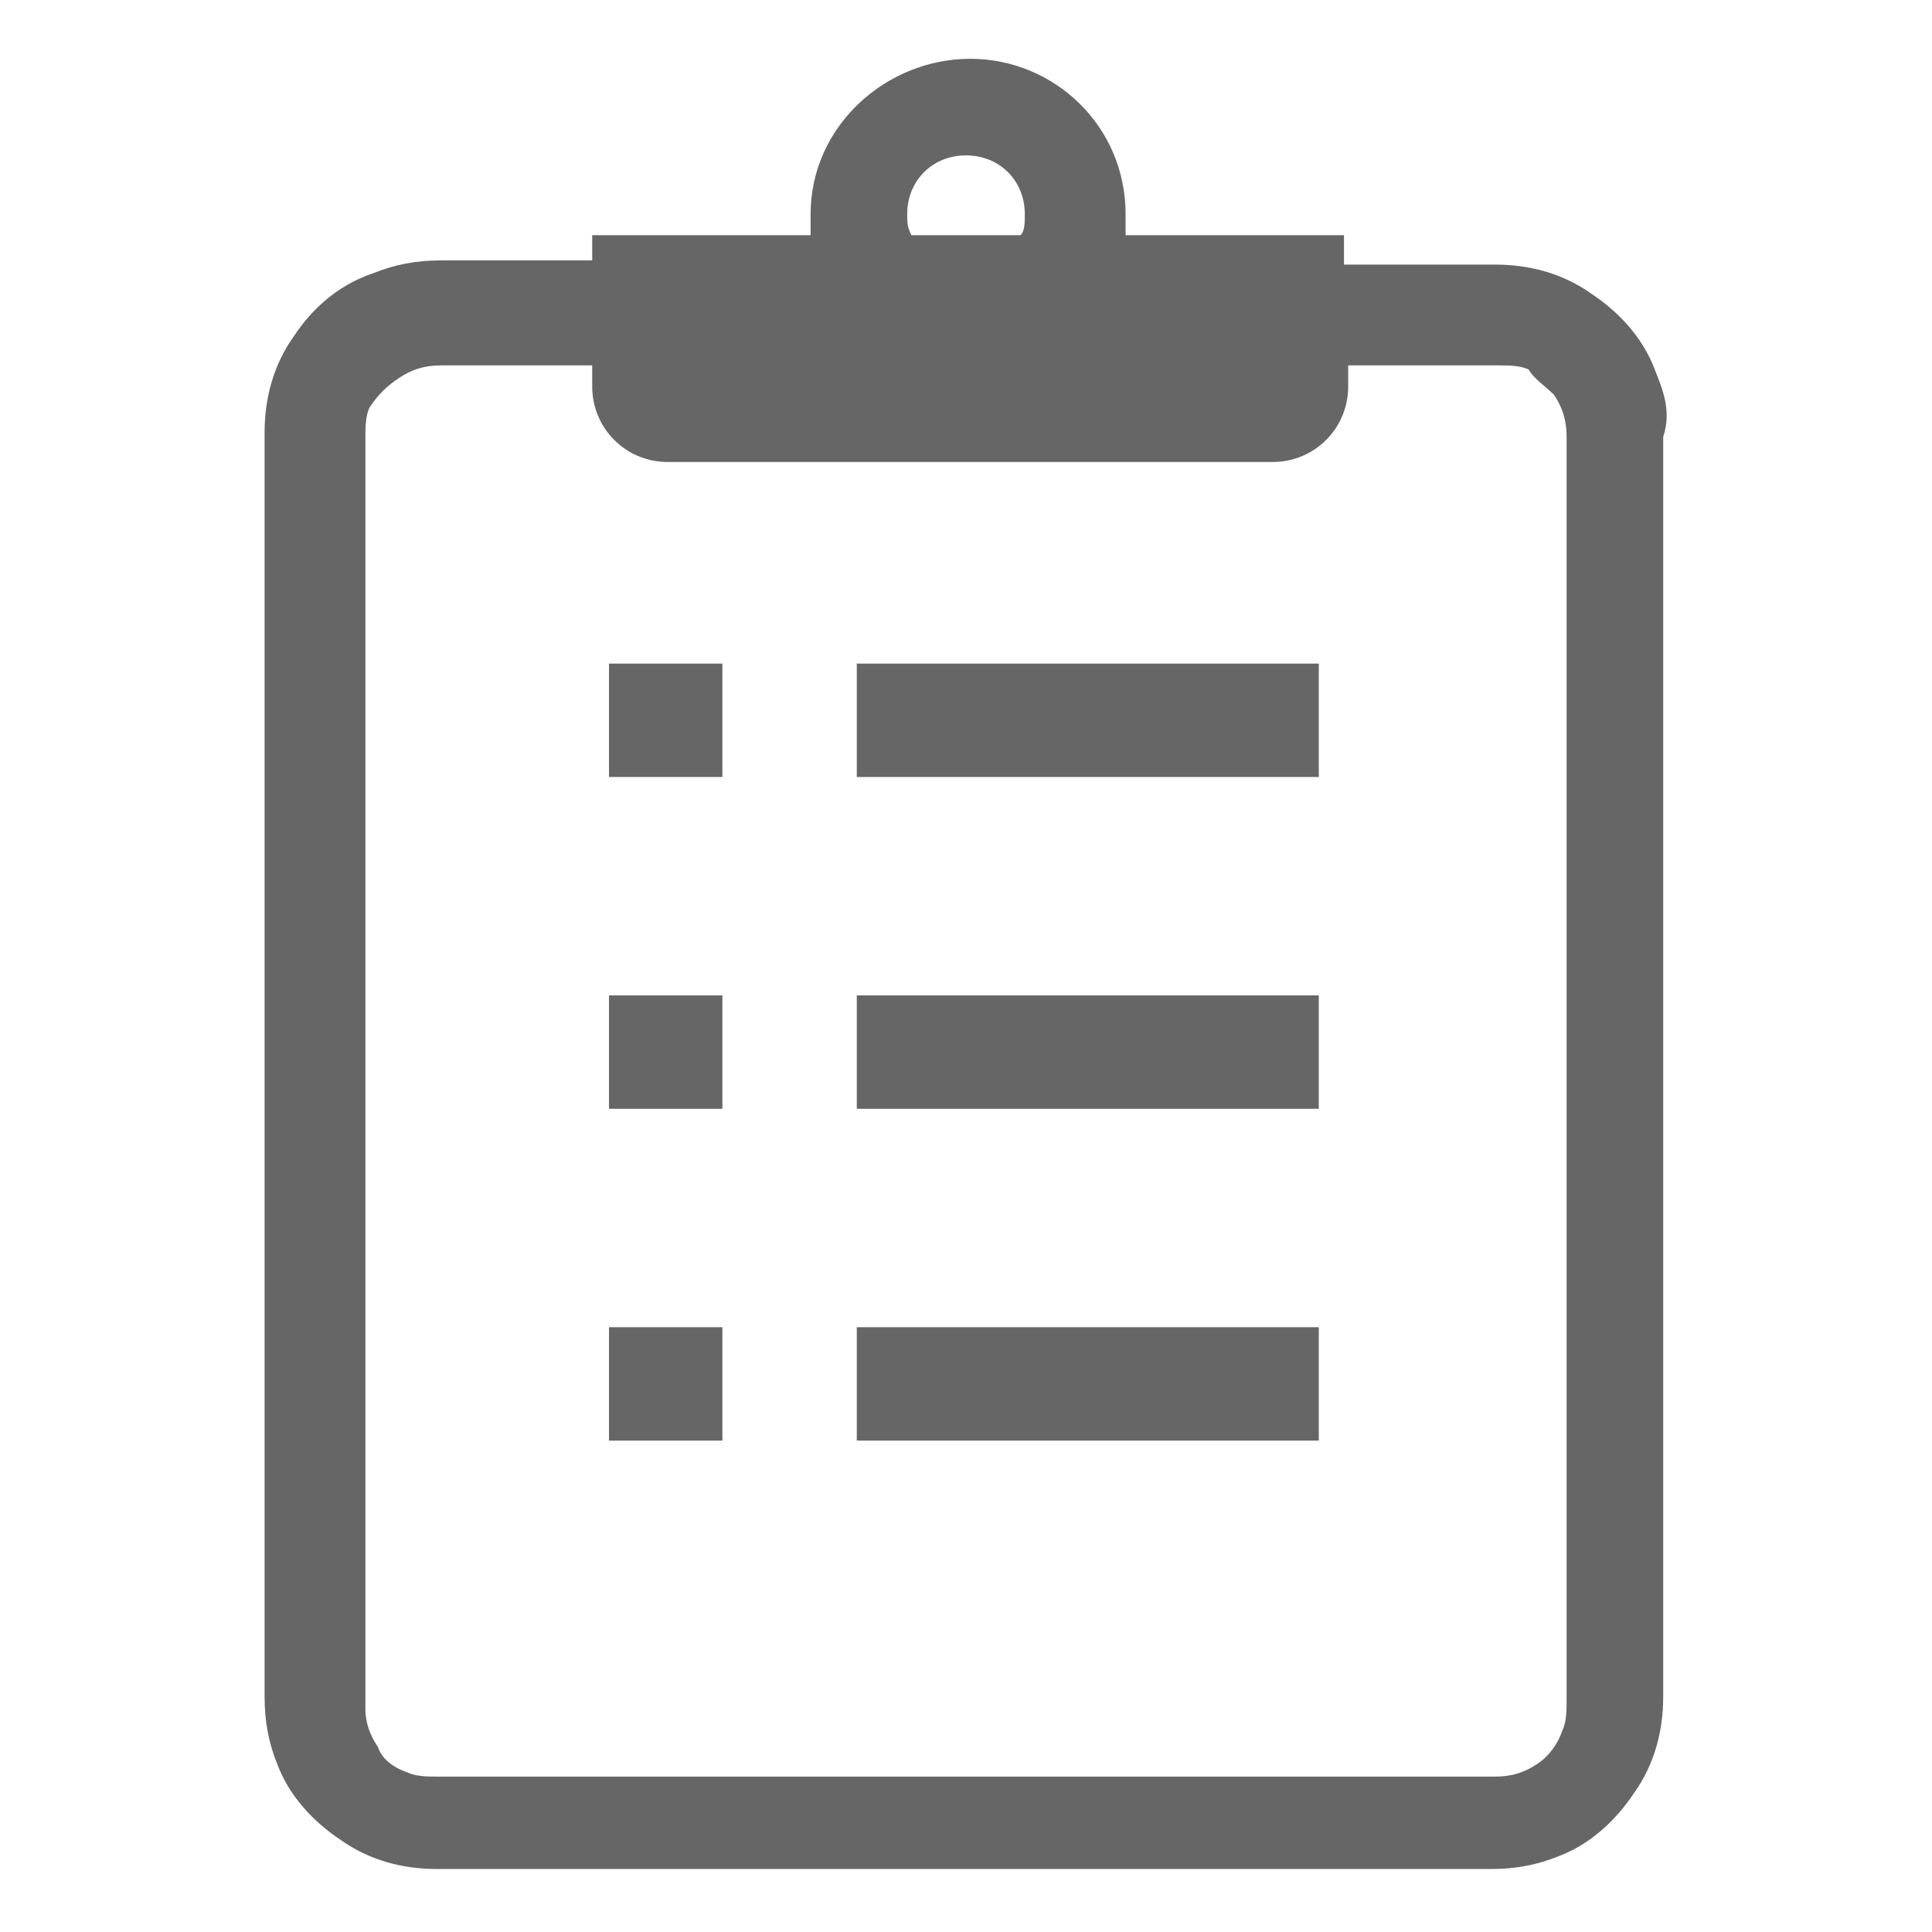
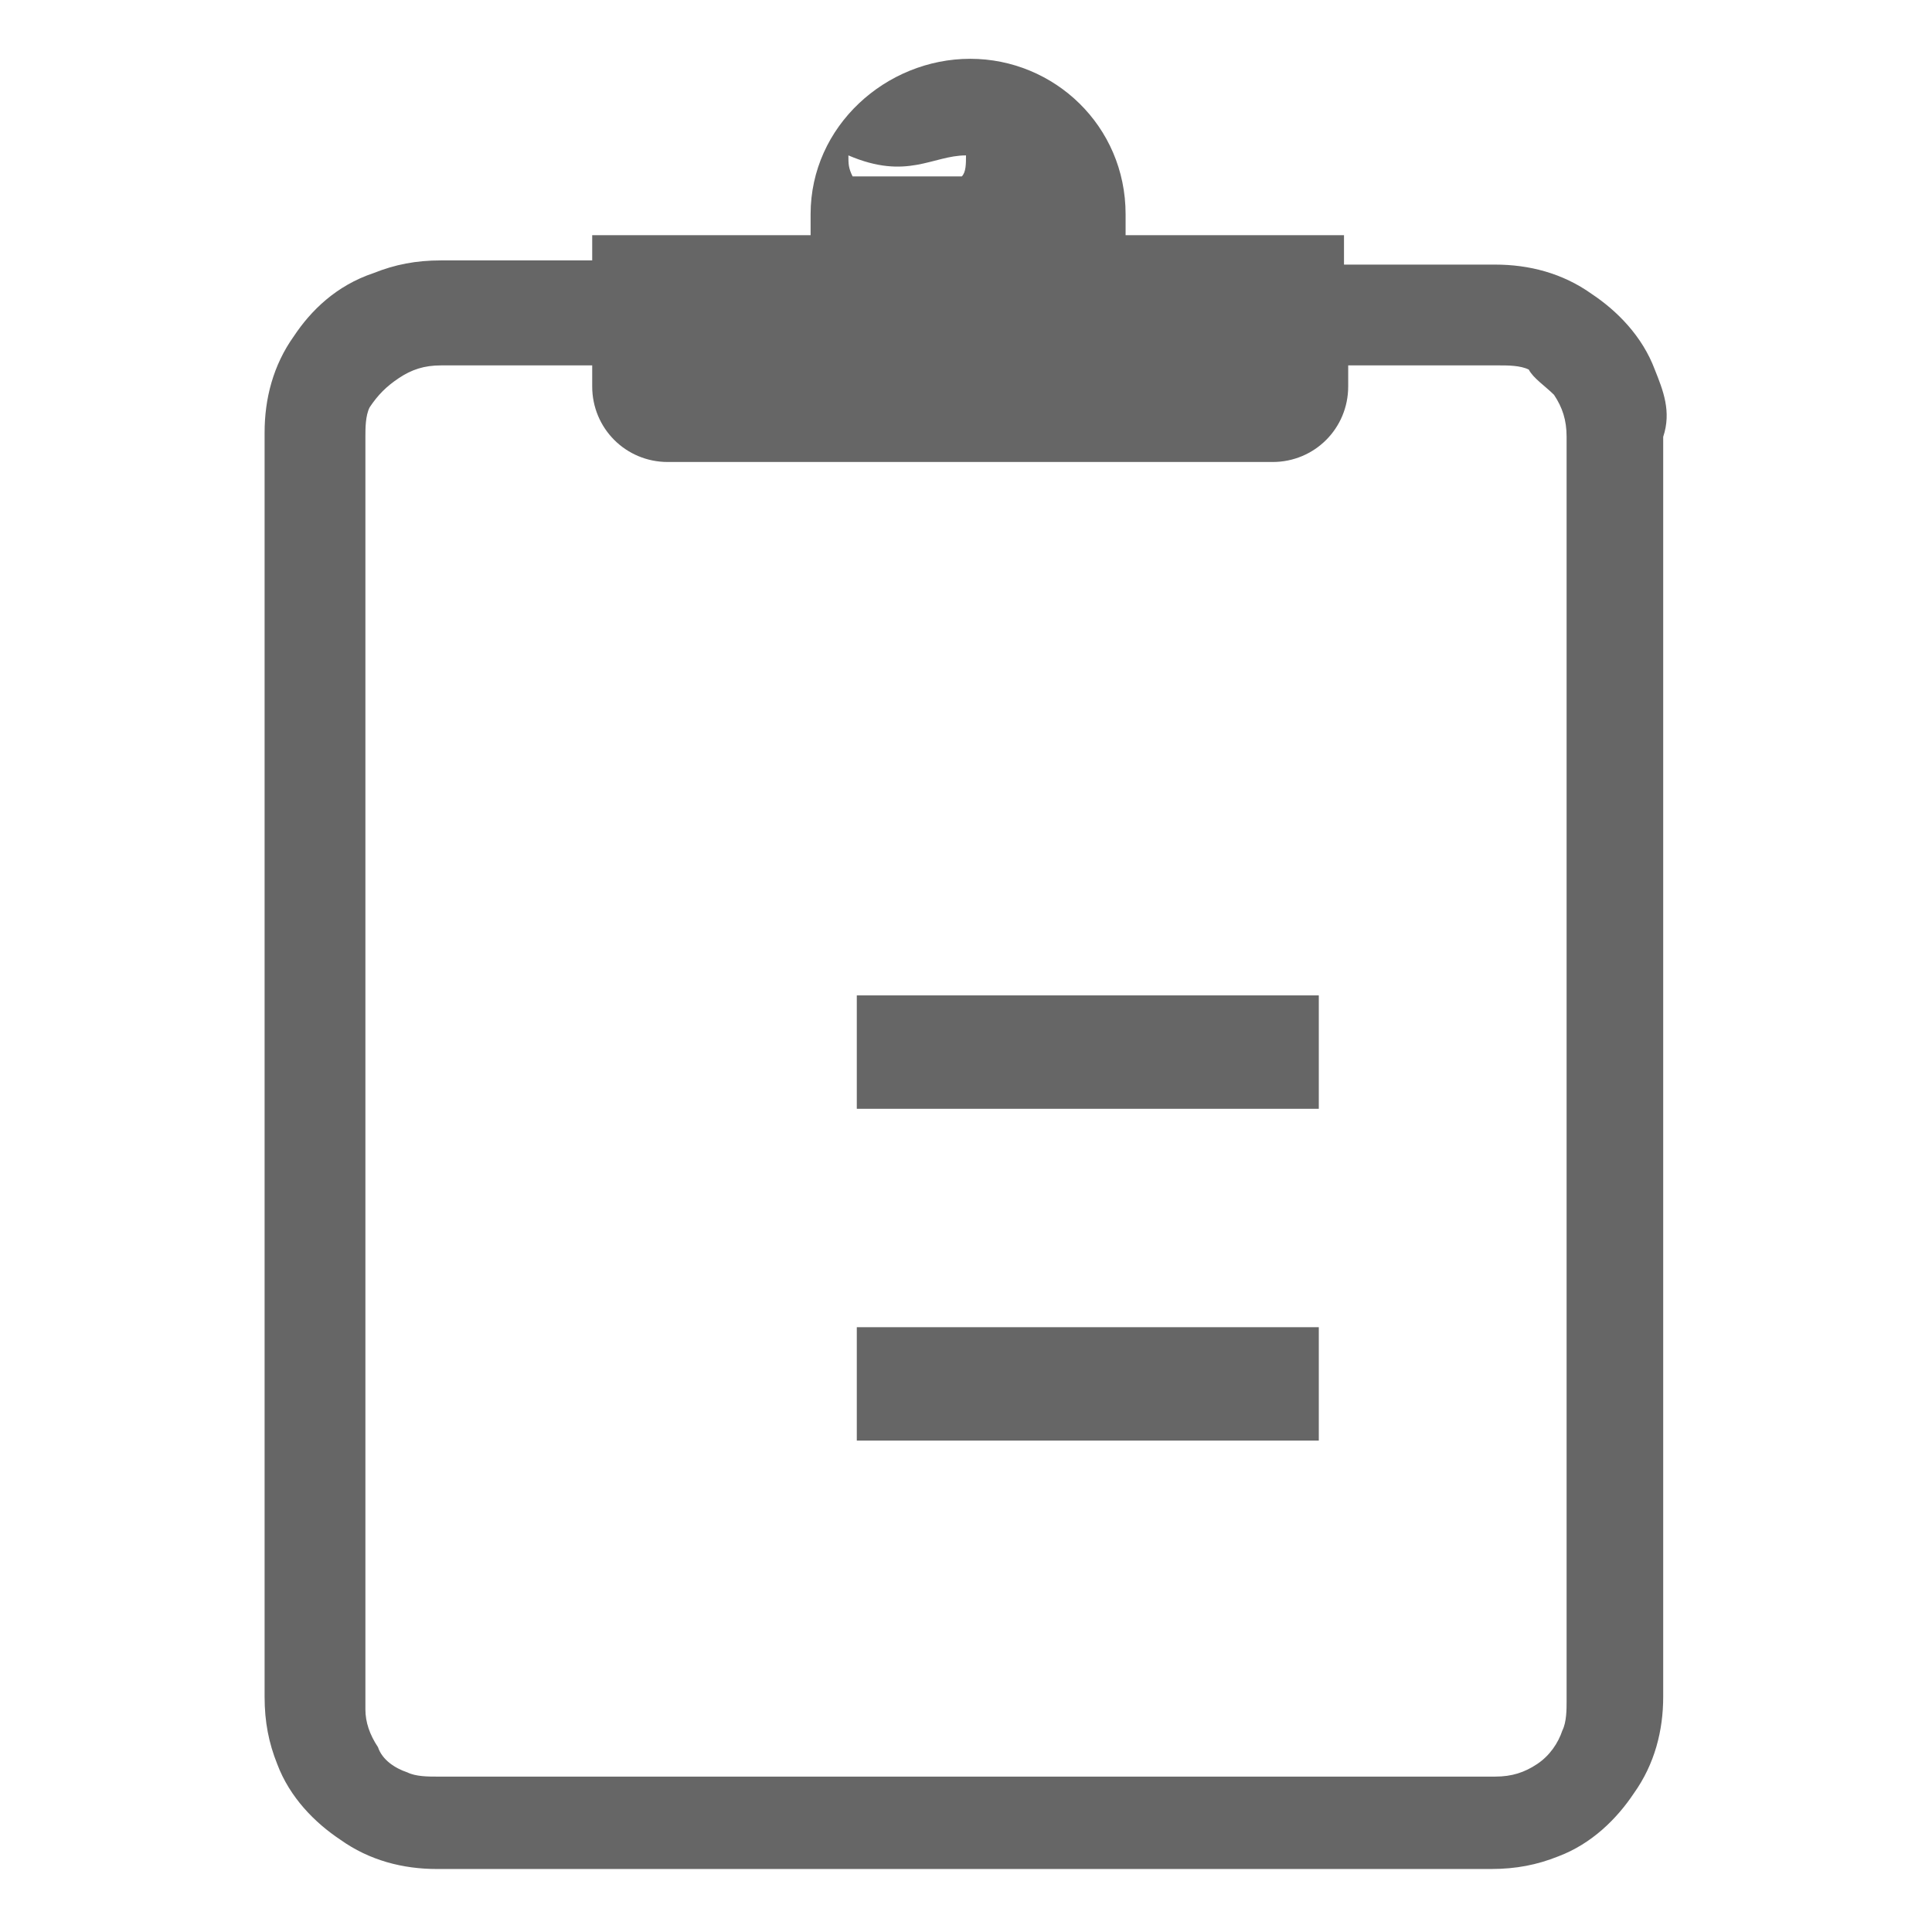
<svg xmlns="http://www.w3.org/2000/svg" version="1.1" id="レイヤー_1" x="0px" y="0px" width="46px" height="46px" viewBox="0 0 46 46" style="enable-background:new 0 0 46 46;" xml:space="preserve">
  <style type="text/css">
	.st0{fill:#666666;}
</style>
  <g>
-     <path class="st0" d="M39.4,8.8c-0.3-0.8-0.9-1.4-1.5-1.8c-0.7-0.5-1.5-0.7-2.3-0.7h-3.6V5.6h-5.2c0-0.2,0-0.3,0-0.5   c0-2.1-1.7-3.7-3.7-3.7S19.3,3,19.3,5.1c0,0.2,0,0.4,0,0.5h-5.2v0.6h-3.6c-0.6,0-1.1,0.1-1.6,0.3C8,6.8,7.4,7.4,7,8   c-0.5,0.7-0.7,1.5-0.7,2.3v30.1c0,0.6,0.1,1.1,0.3,1.6c0.3,0.8,0.9,1.4,1.5,1.8c0.7,0.5,1.5,0.7,2.3,0.7h25.1   c0.6,0,1.1-0.1,1.6-0.3c0.8-0.3,1.4-0.9,1.8-1.5c0.5-0.7,0.7-1.5,0.7-2.3V10.4C39.8,9.8,39.6,9.3,39.4,8.8z M23,3.7   c0.8,0,1.4,0.6,1.4,1.4c0,0.2,0,0.4-0.1,0.5h-2.6c-0.1-0.2-0.1-0.3-0.1-0.5C21.6,4.3,22.2,3.7,23,3.7z M37.3,40.5   c0,0.2,0,0.5-0.1,0.7c-0.1,0.3-0.3,0.6-0.6,0.8c-0.3,0.2-0.6,0.3-1,0.3H10.4c-0.2,0-0.5,0-0.7-0.1c-0.3-0.1-0.6-0.3-0.7-0.6   c-0.2-0.3-0.3-0.6-0.3-0.9V10.4c0-0.2,0-0.5,0.1-0.7C9,9.4,9.2,9.2,9.5,9c0.3-0.2,0.6-0.3,1-0.3h3.6v0.5c0,1,0.8,1.8,1.8,1.8h14.4   c1,0,1.8-0.8,1.8-1.8V8.7h3.6c0.2,0,0.5,0,0.7,0.1C36.5,9,36.8,9.2,37,9.4c0.2,0.3,0.3,0.6,0.3,1V40.5z" />
-     <rect x="14.5" y="15.8" class="st0" width="2.7" height="2.7" />
-     <rect x="20.4" y="15.8" class="st0" width="11" height="2.7" />
-     <rect x="14.5" y="23.7" class="st0" width="2.7" height="2.7" />
+     <path class="st0" d="M39.4,8.8c-0.3-0.8-0.9-1.4-1.5-1.8c-0.7-0.5-1.5-0.7-2.3-0.7h-3.6V5.6h-5.2c0-0.2,0-0.3,0-0.5   c0-2.1-1.7-3.7-3.7-3.7S19.3,3,19.3,5.1c0,0.2,0,0.4,0,0.5h-5.2v0.6h-3.6c-0.6,0-1.1,0.1-1.6,0.3C8,6.8,7.4,7.4,7,8   c-0.5,0.7-0.7,1.5-0.7,2.3v30.1c0,0.6,0.1,1.1,0.3,1.6c0.3,0.8,0.9,1.4,1.5,1.8c0.7,0.5,1.5,0.7,2.3,0.7h25.1   c0.6,0,1.1-0.1,1.6-0.3c0.8-0.3,1.4-0.9,1.8-1.5c0.5-0.7,0.7-1.5,0.7-2.3V10.4C39.8,9.8,39.6,9.3,39.4,8.8z M23,3.7   c0,0.2,0,0.4-0.1,0.5h-2.6c-0.1-0.2-0.1-0.3-0.1-0.5C21.6,4.3,22.2,3.7,23,3.7z M37.3,40.5   c0,0.2,0,0.5-0.1,0.7c-0.1,0.3-0.3,0.6-0.6,0.8c-0.3,0.2-0.6,0.3-1,0.3H10.4c-0.2,0-0.5,0-0.7-0.1c-0.3-0.1-0.6-0.3-0.7-0.6   c-0.2-0.3-0.3-0.6-0.3-0.9V10.4c0-0.2,0-0.5,0.1-0.7C9,9.4,9.2,9.2,9.5,9c0.3-0.2,0.6-0.3,1-0.3h3.6v0.5c0,1,0.8,1.8,1.8,1.8h14.4   c1,0,1.8-0.8,1.8-1.8V8.7h3.6c0.2,0,0.5,0,0.7,0.1C36.5,9,36.8,9.2,37,9.4c0.2,0.3,0.3,0.6,0.3,1V40.5z" />
    <rect x="20.4" y="23.7" class="st0" width="11" height="2.7" />
-     <rect x="14.5" y="31.6" class="st0" width="2.7" height="2.7" />
    <rect x="20.4" y="31.6" class="st0" width="11" height="2.7" />
  </g>
</svg>